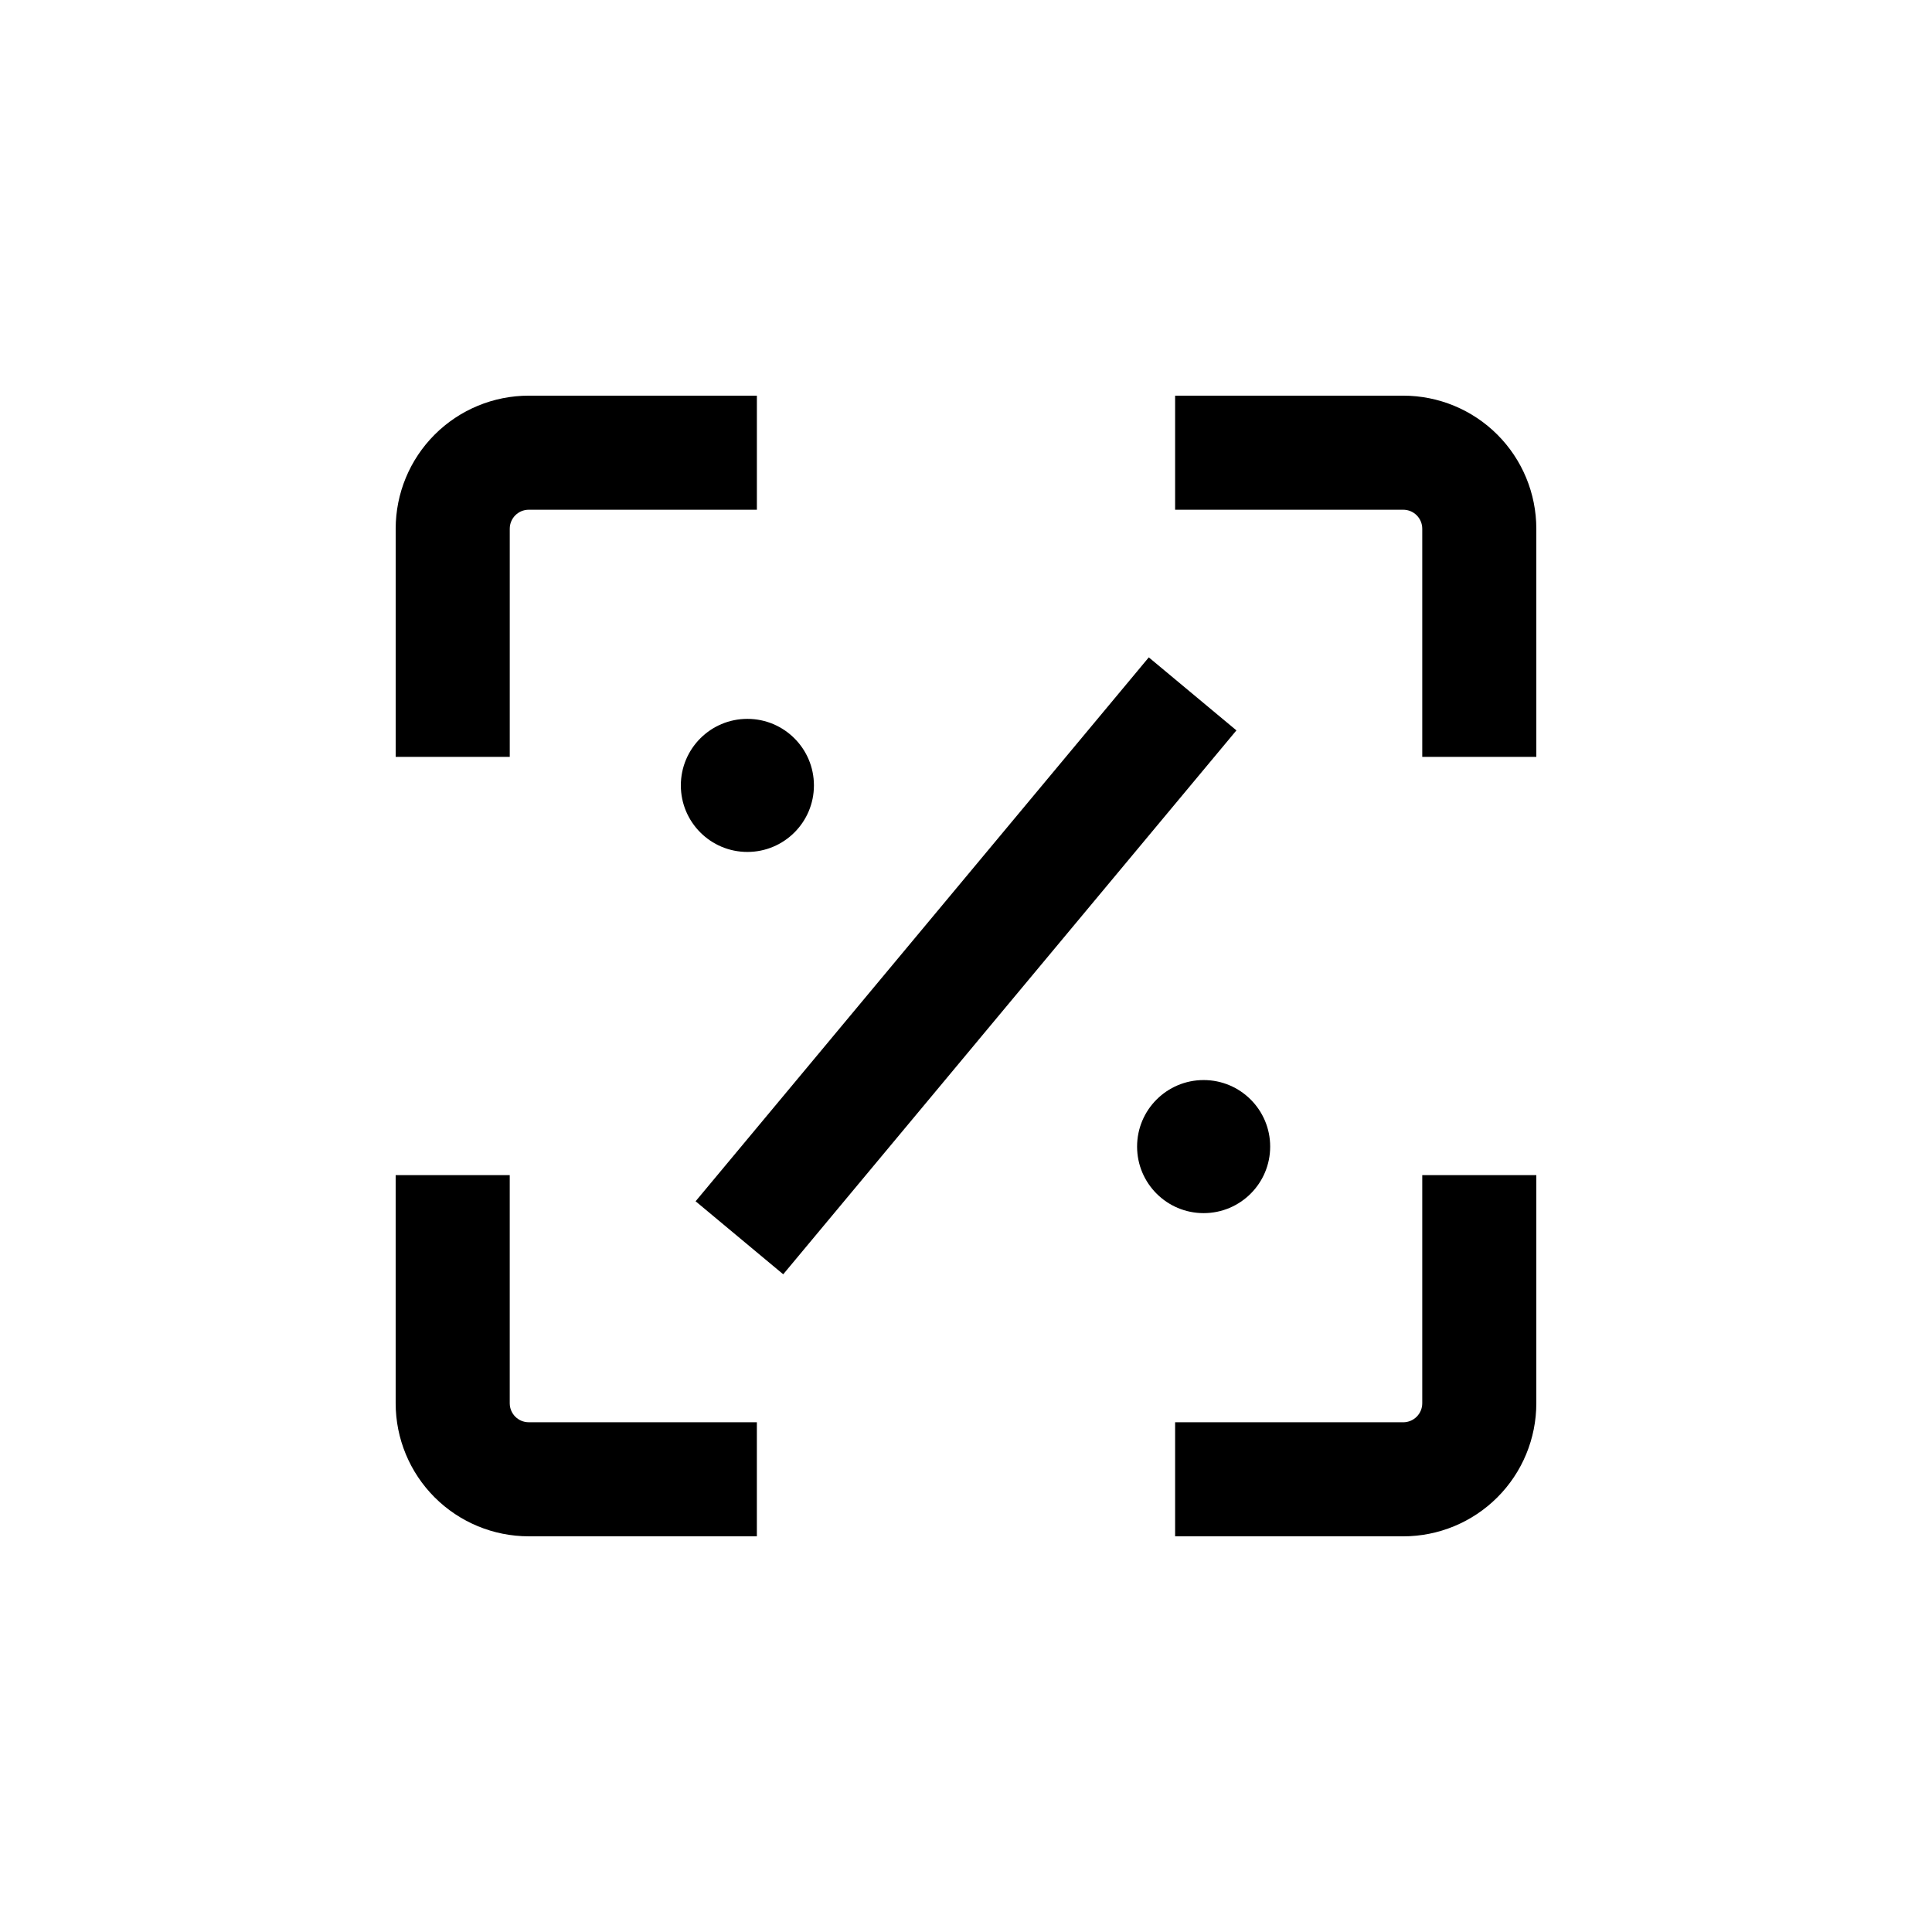
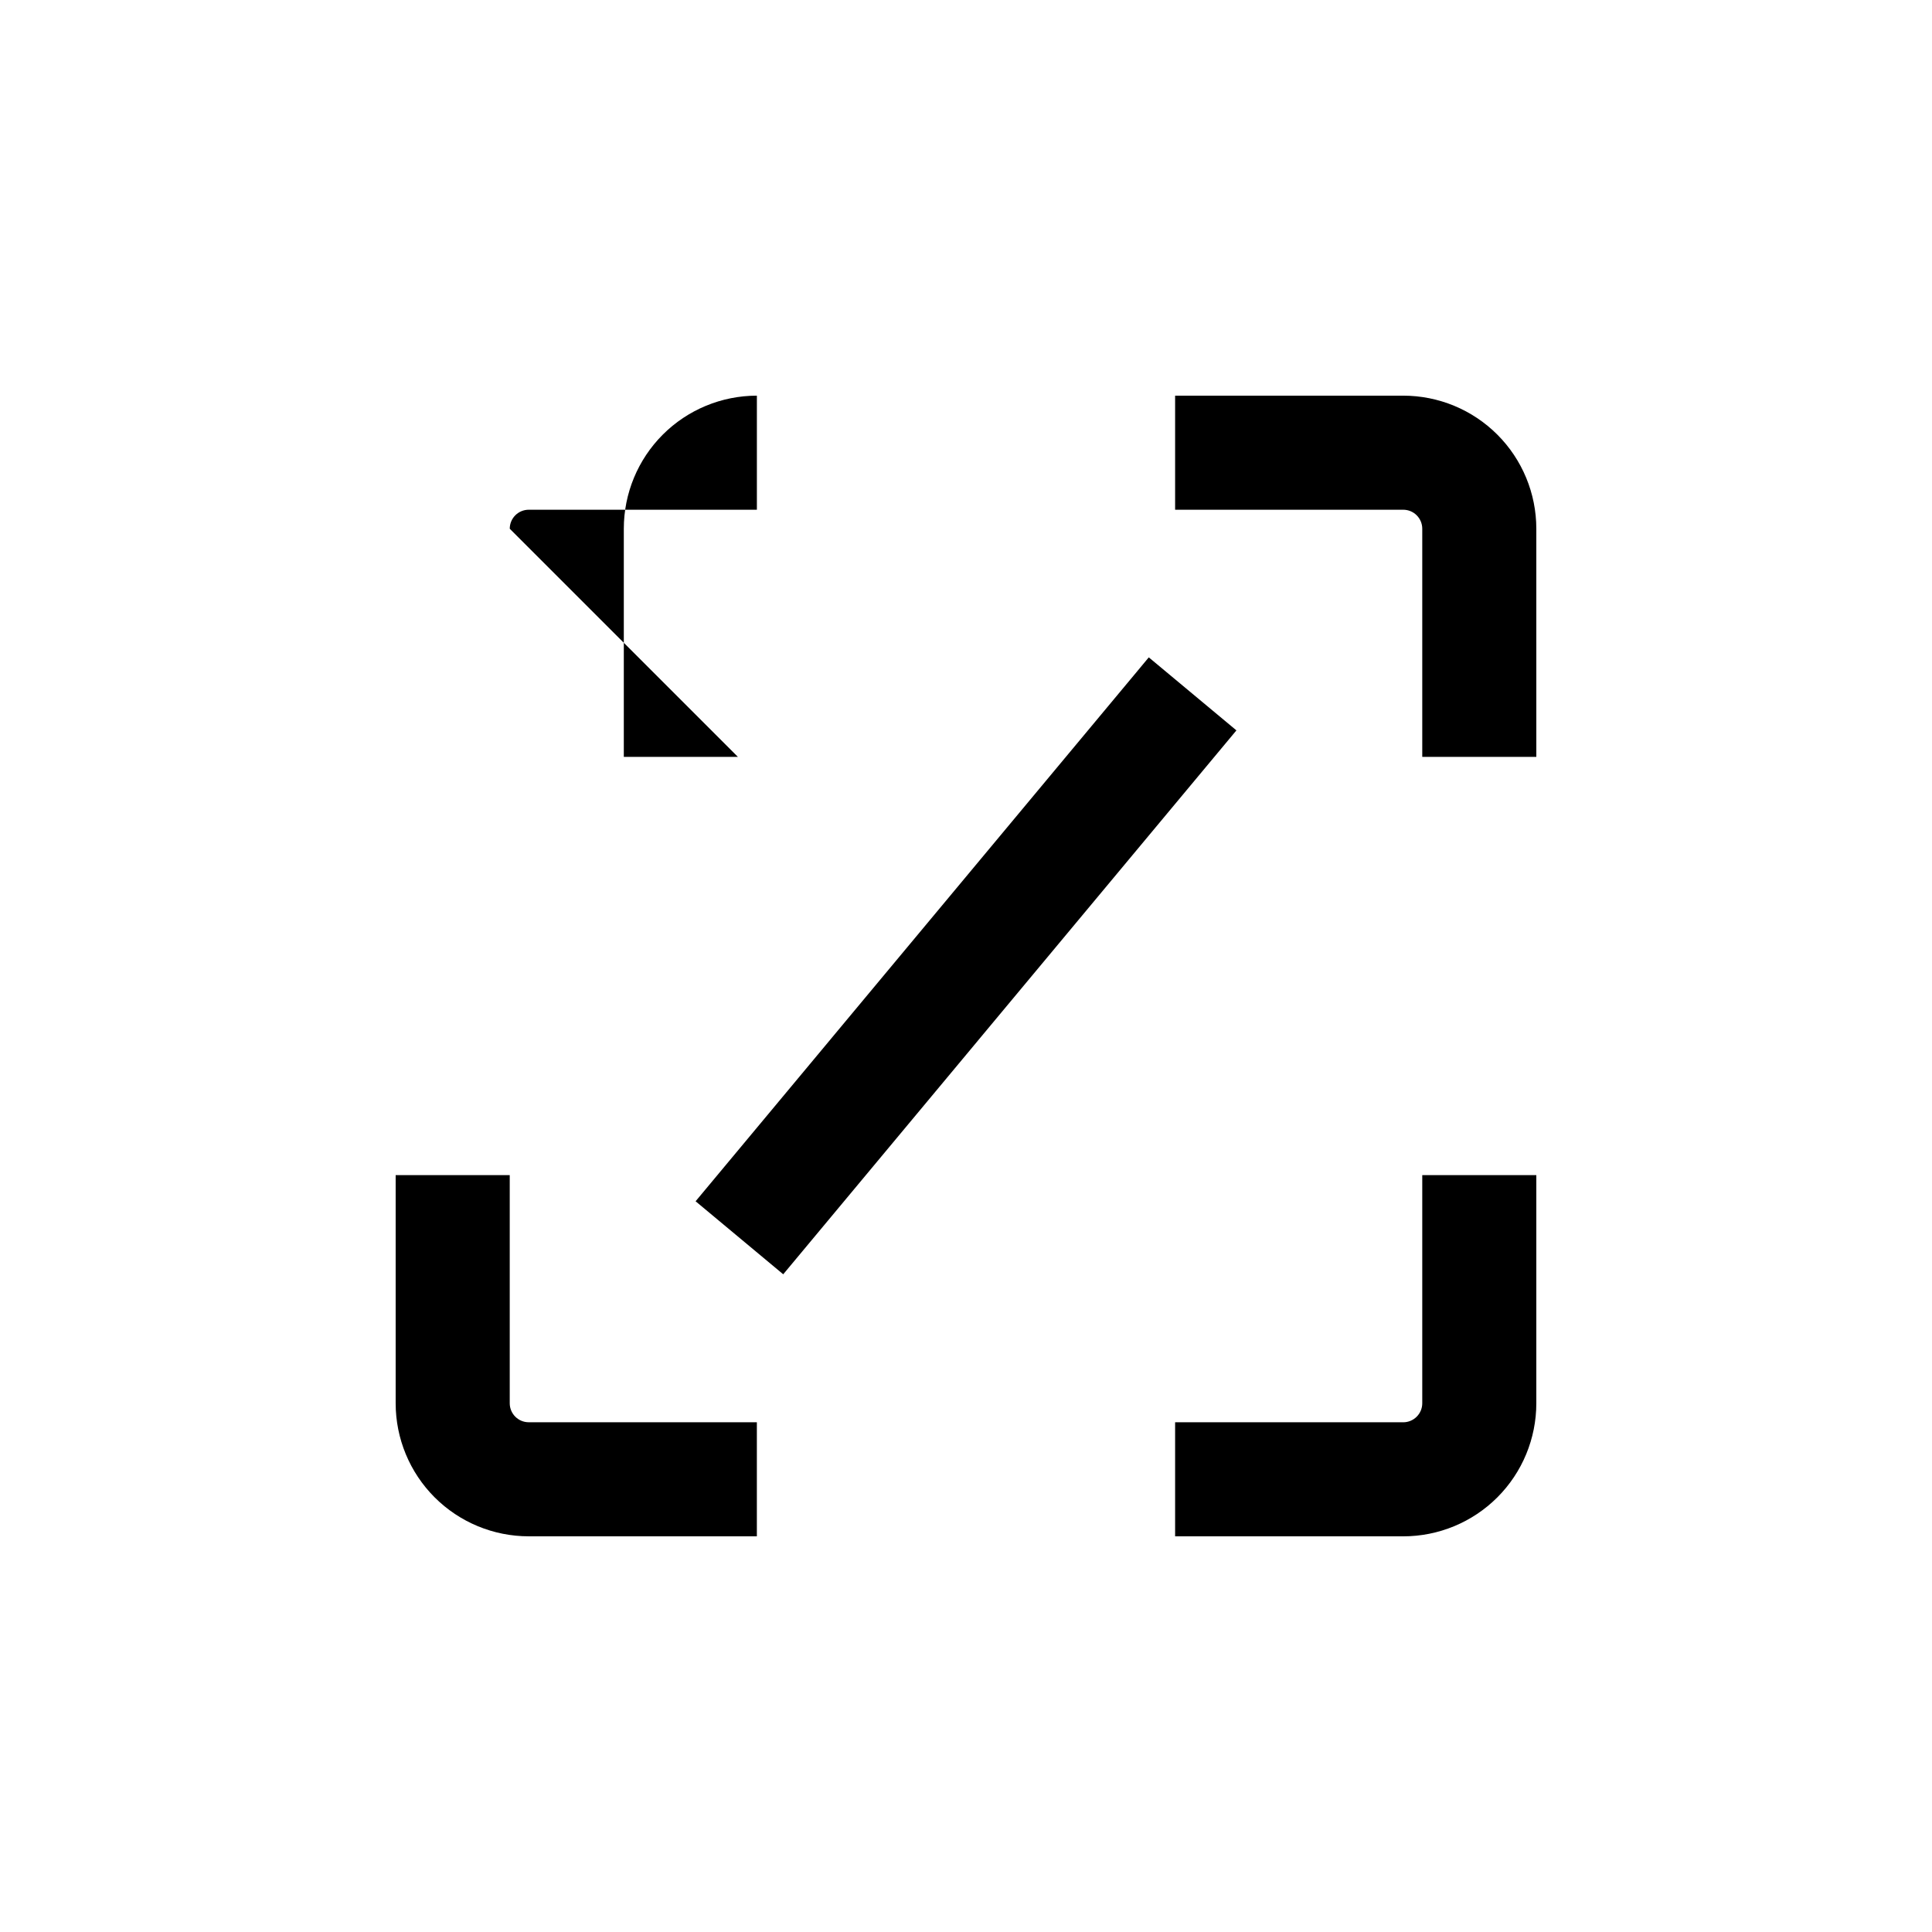
<svg xmlns="http://www.w3.org/2000/svg" fill="#000000" width="800px" height="800px" version="1.1" viewBox="144 144 512 512">
  <g>
    <path d="m551.14 284.12c0-9.352-3.715-18.324-10.328-24.938-6.613-6.613-15.586-10.328-24.938-10.328h-60.457v30.23h60.457c1.336 0 2.617 0.527 3.562 1.473 0.945 0.945 1.477 2.227 1.477 3.562v60.457h30.23z" />
-     <path d="m279.09 284.12c0-2.781 2.254-5.035 5.035-5.035h60.457v-30.23h-60.457c-9.352 0-18.324 3.715-24.938 10.328-6.613 6.613-10.328 15.586-10.328 24.938v60.457h30.23z" />
+     <path d="m279.09 284.12c0-2.781 2.254-5.035 5.035-5.035h60.457v-30.23c-9.352 0-18.324 3.715-24.938 10.328-6.613 6.613-10.328 15.586-10.328 24.938v60.457h30.23z" />
    <path d="m284.12 551.14h60.457v-30.227h-60.457c-2.781 0-5.035-2.258-5.035-5.039v-60.457h-30.23v60.457c0 9.352 3.715 18.324 10.328 24.938 6.613 6.613 15.586 10.328 24.938 10.328z" />
    <path d="m551.14 515.88v-60.457h-30.227v60.457c0 1.336-0.531 2.617-1.477 3.562s-2.227 1.477-3.562 1.477h-60.457v30.23l60.457-0.004c9.352 0 18.324-3.715 24.938-10.328s10.328-15.586 10.328-24.938z" />
-     <path d="m359.7 352.14c0 9.738-7.894 17.633-17.637 17.633-9.738 0-17.633-7.894-17.633-17.633s7.894-17.633 17.633-17.633c9.742 0 17.637 7.894 17.637 17.633" />
-     <path d="m480.61 447.86c0 9.738-7.894 17.633-17.633 17.633-9.742 0-17.637-7.894-17.637-17.633s7.894-17.633 17.637-17.633c9.738 0 17.633 7.894 17.633 17.633" />
    <path d="m328.34 462.35 120.1-144.14 23.223 19.348-120.1 144.14z" />
  </g>
</svg>